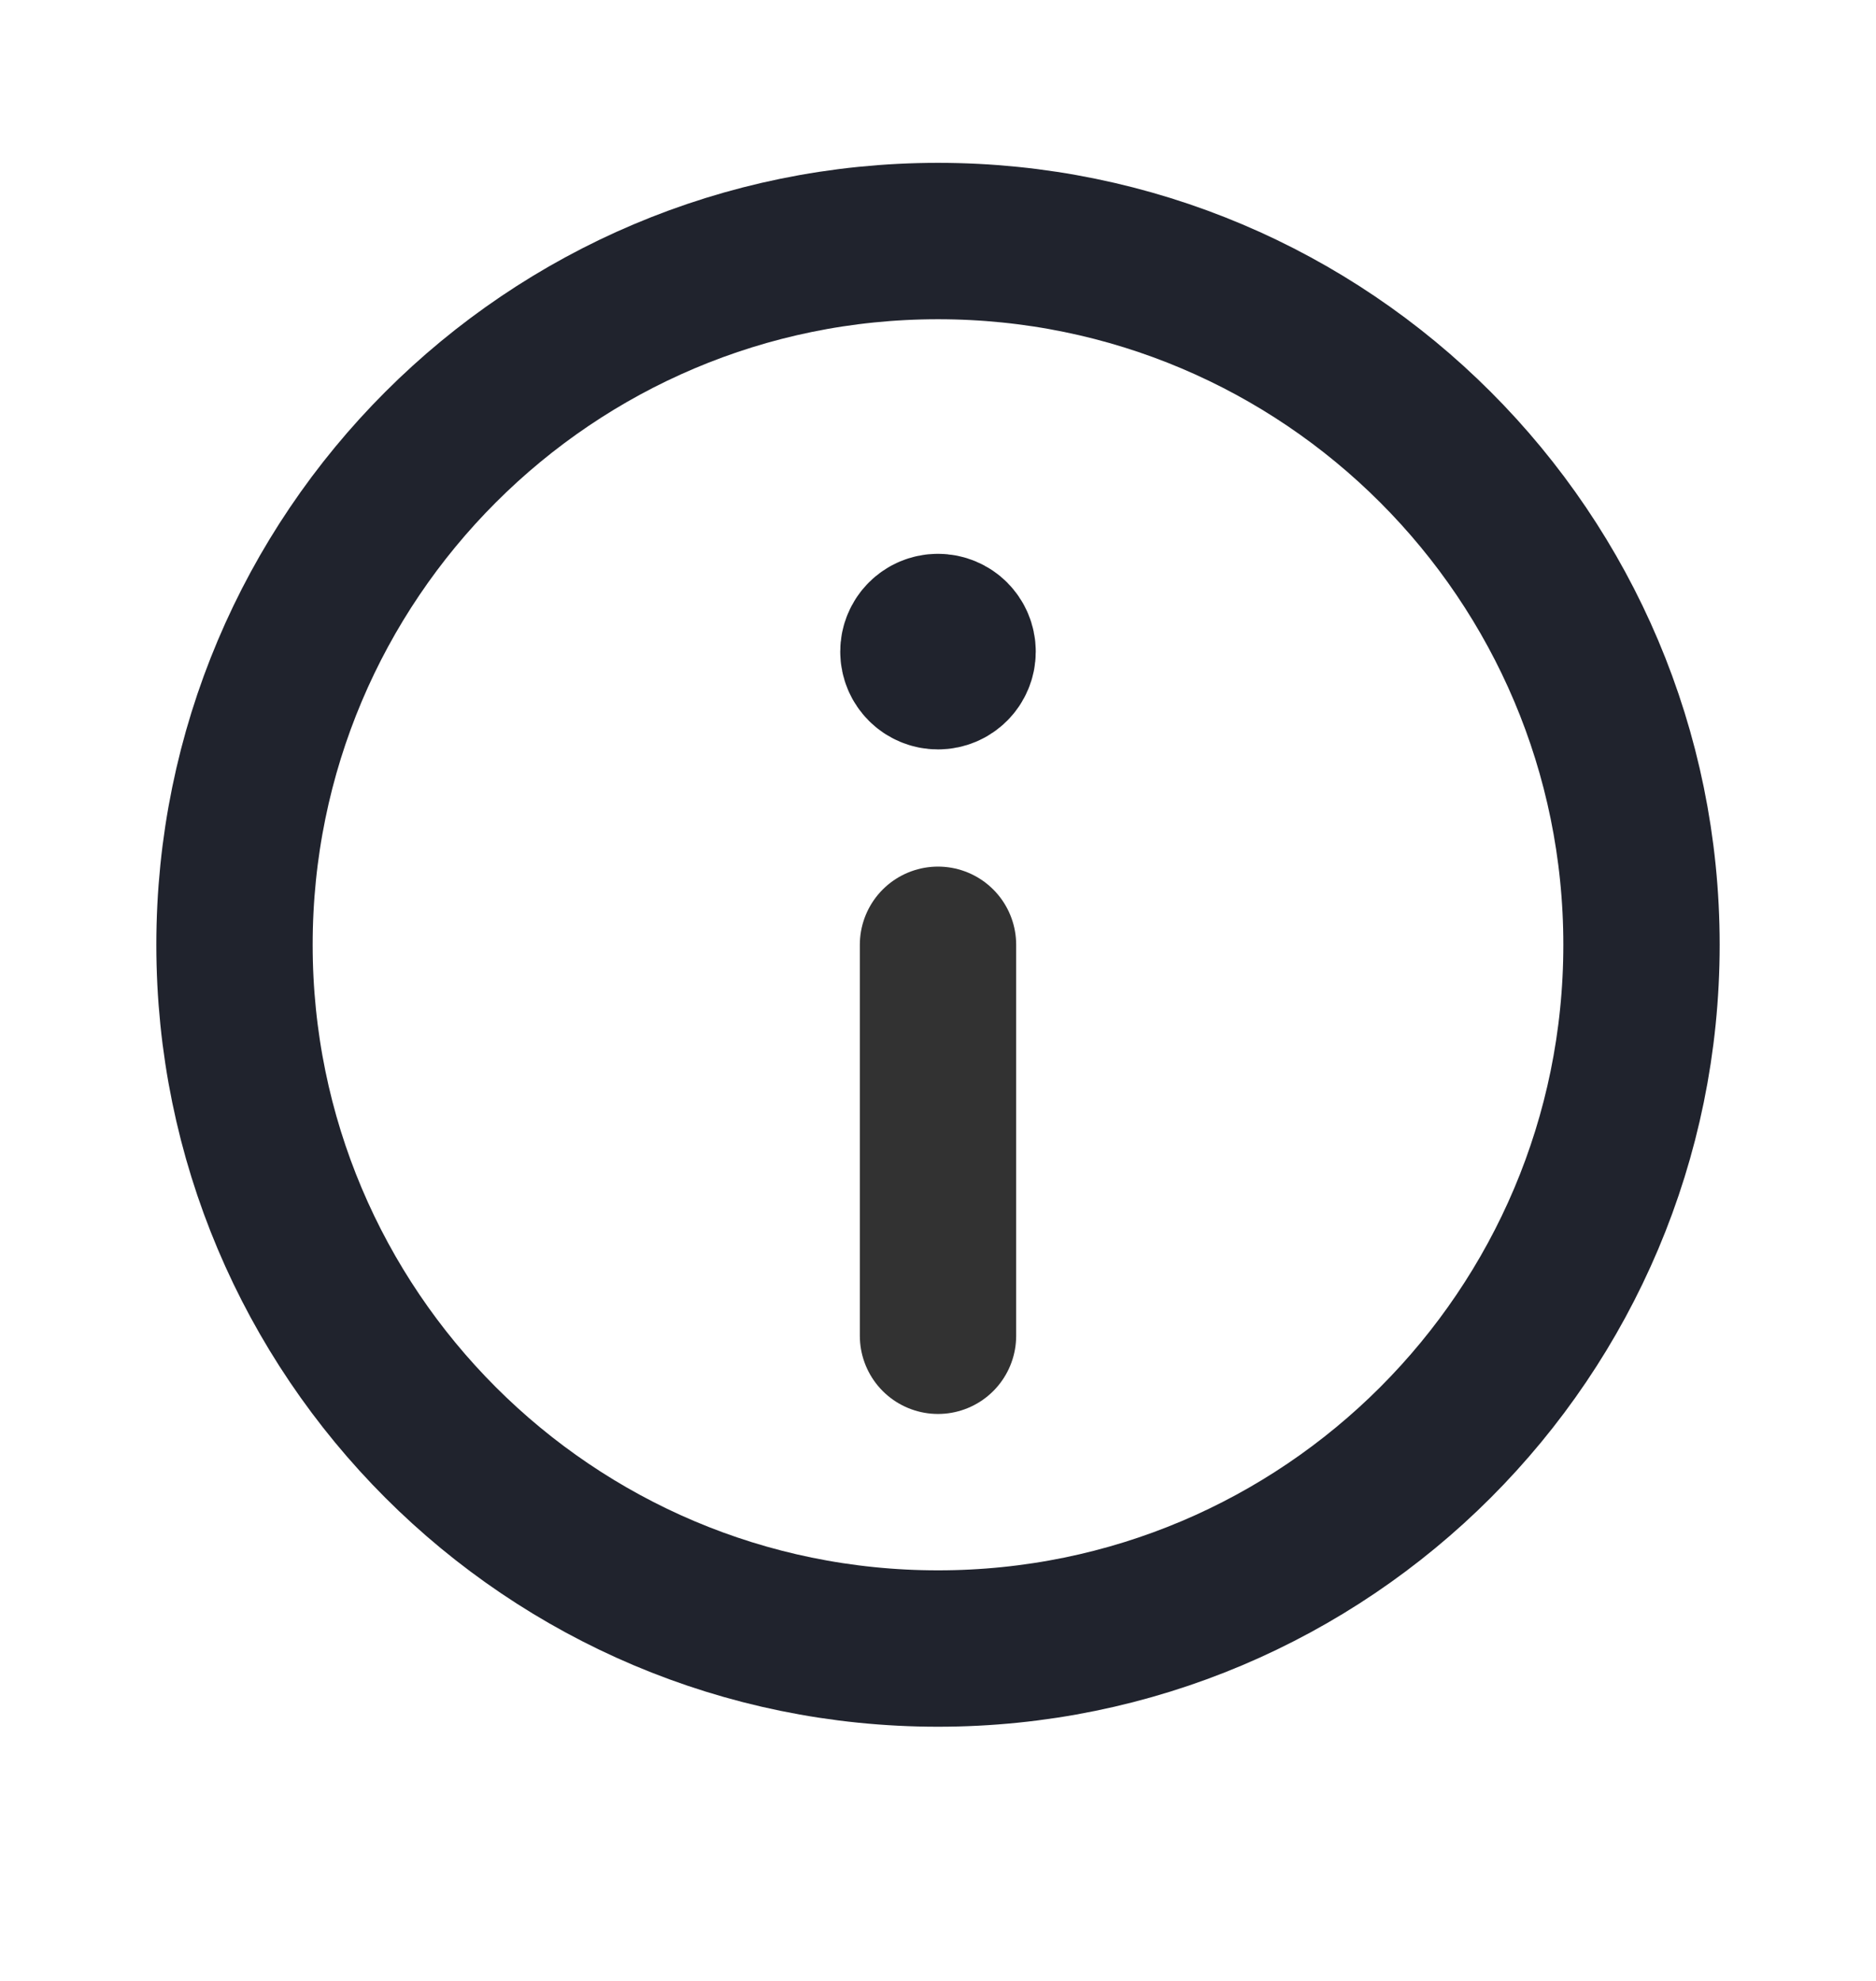
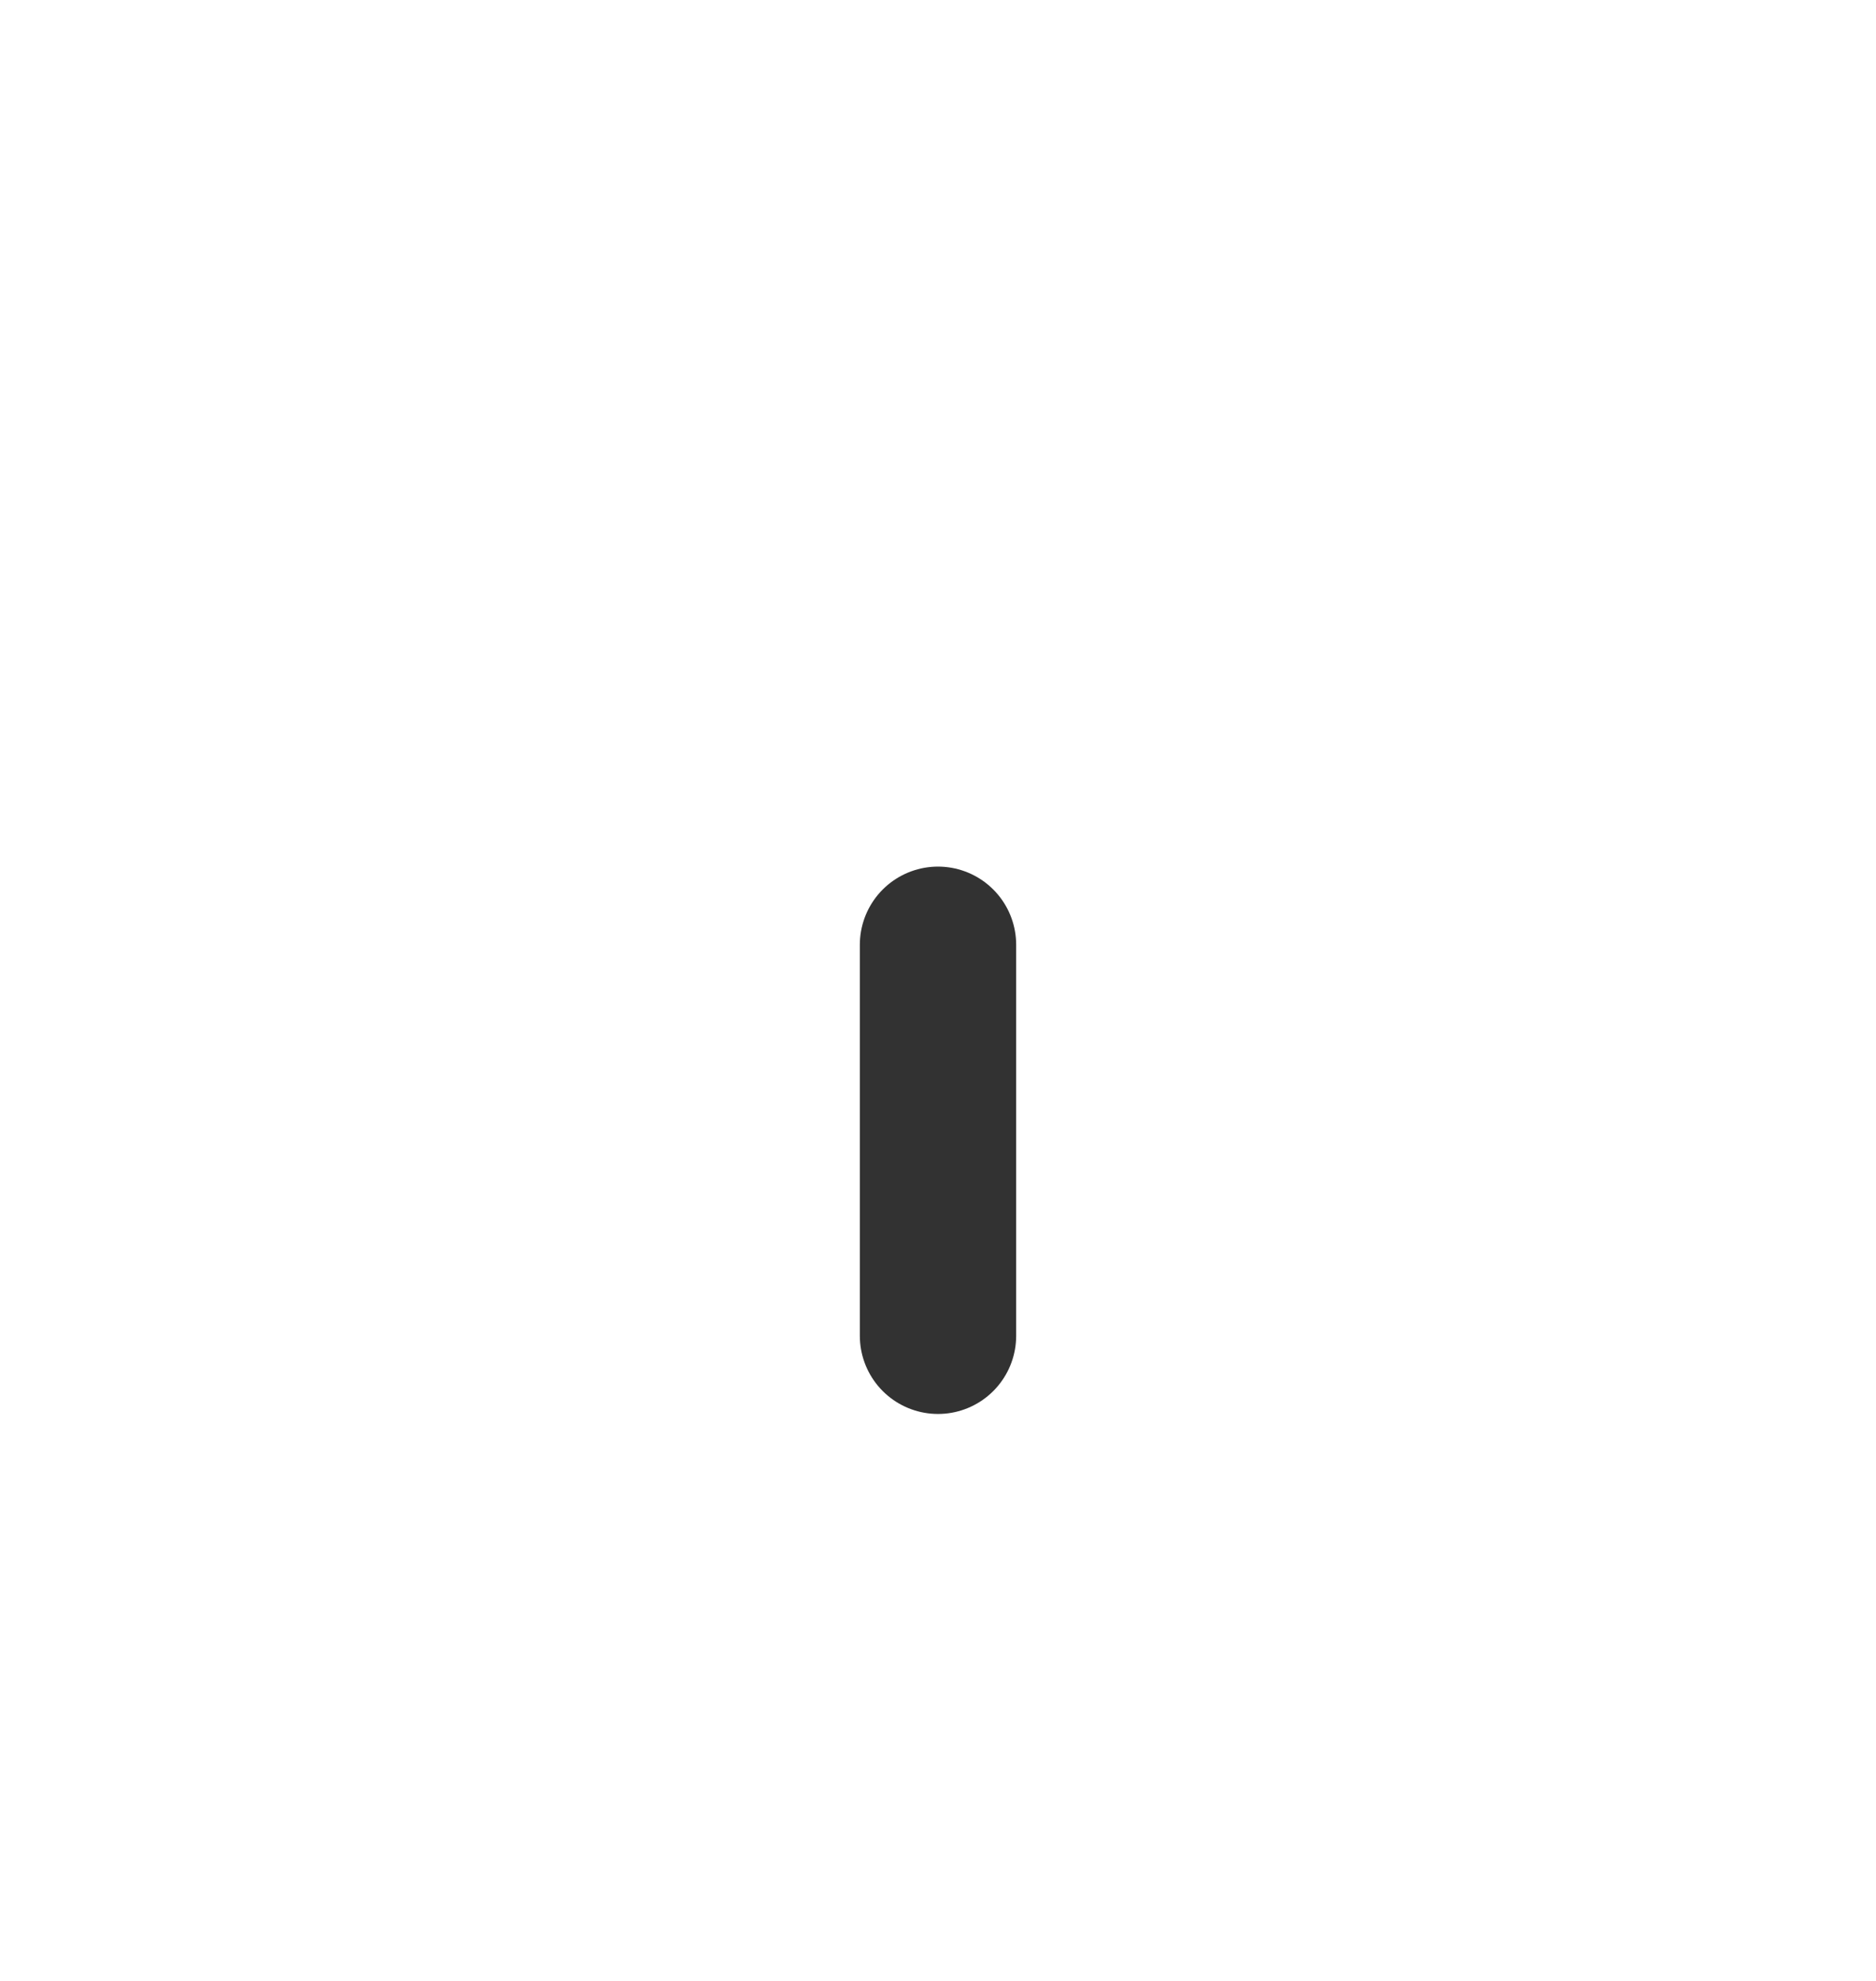
<svg xmlns="http://www.w3.org/2000/svg" width="18" height="19" viewBox="0 0 18 19" fill="none">
-   <path d="M8.999 6.062C8.896 6.062 8.812 6.146 8.812 6.25C8.812 6.354 8.896 6.438 9 6.438C9.104 6.438 9.188 6.354 9.188 6.25C9.188 6.146 9.104 6.062 8.999 6.062" stroke="#20232D" stroke-width="1.5" stroke-linecap="round" stroke-linejoin="round" />
-   <path fill-rule="evenodd" clip-rule="evenodd" d="M9 15.812V15.812C5.272 15.812 2.25 12.791 2.25 9.062V9.062C2.25 5.334 5.272 2.312 9 2.312V2.312C12.728 2.312 15.75 5.334 15.75 9.062V9.062C15.75 12.791 12.728 15.812 9 15.812Z" stroke="#20232D" stroke-width="1.5" stroke-linecap="round" stroke-linejoin="round" />
  <path d="M9 9.062V12.812" stroke="#323232" stroke-width="1.5" stroke-linecap="round" stroke-linejoin="round" />
</svg>